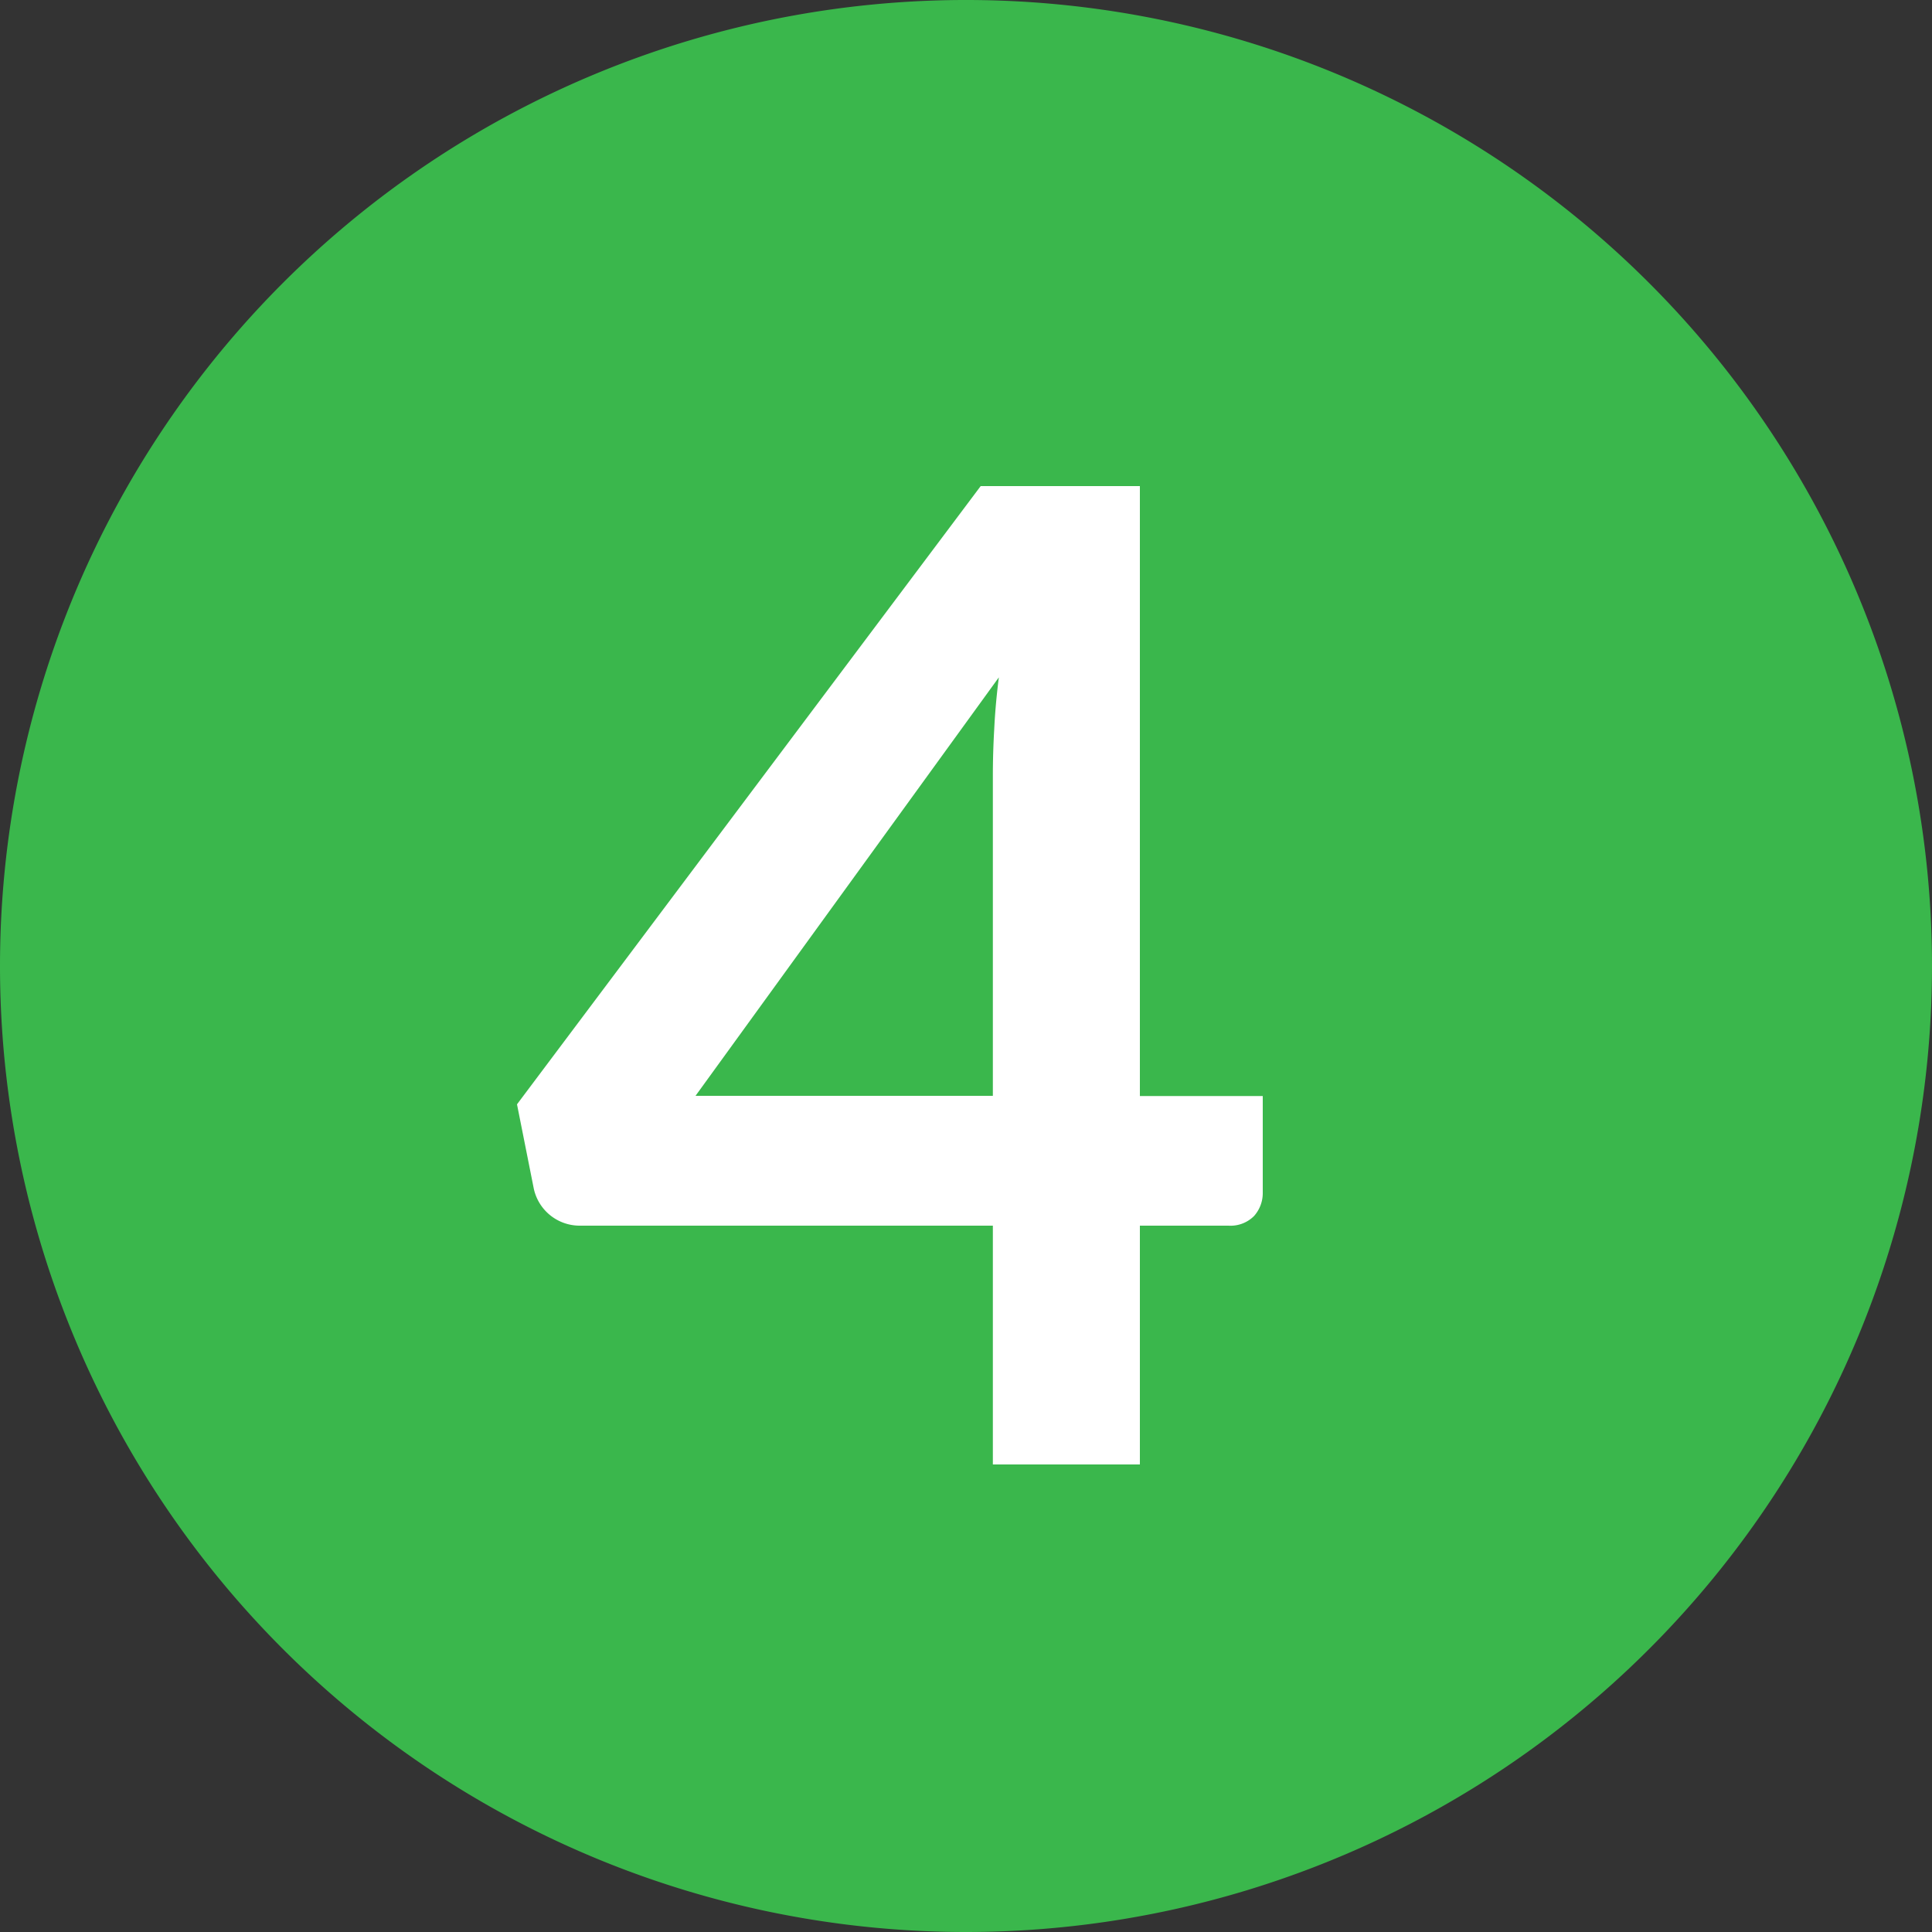
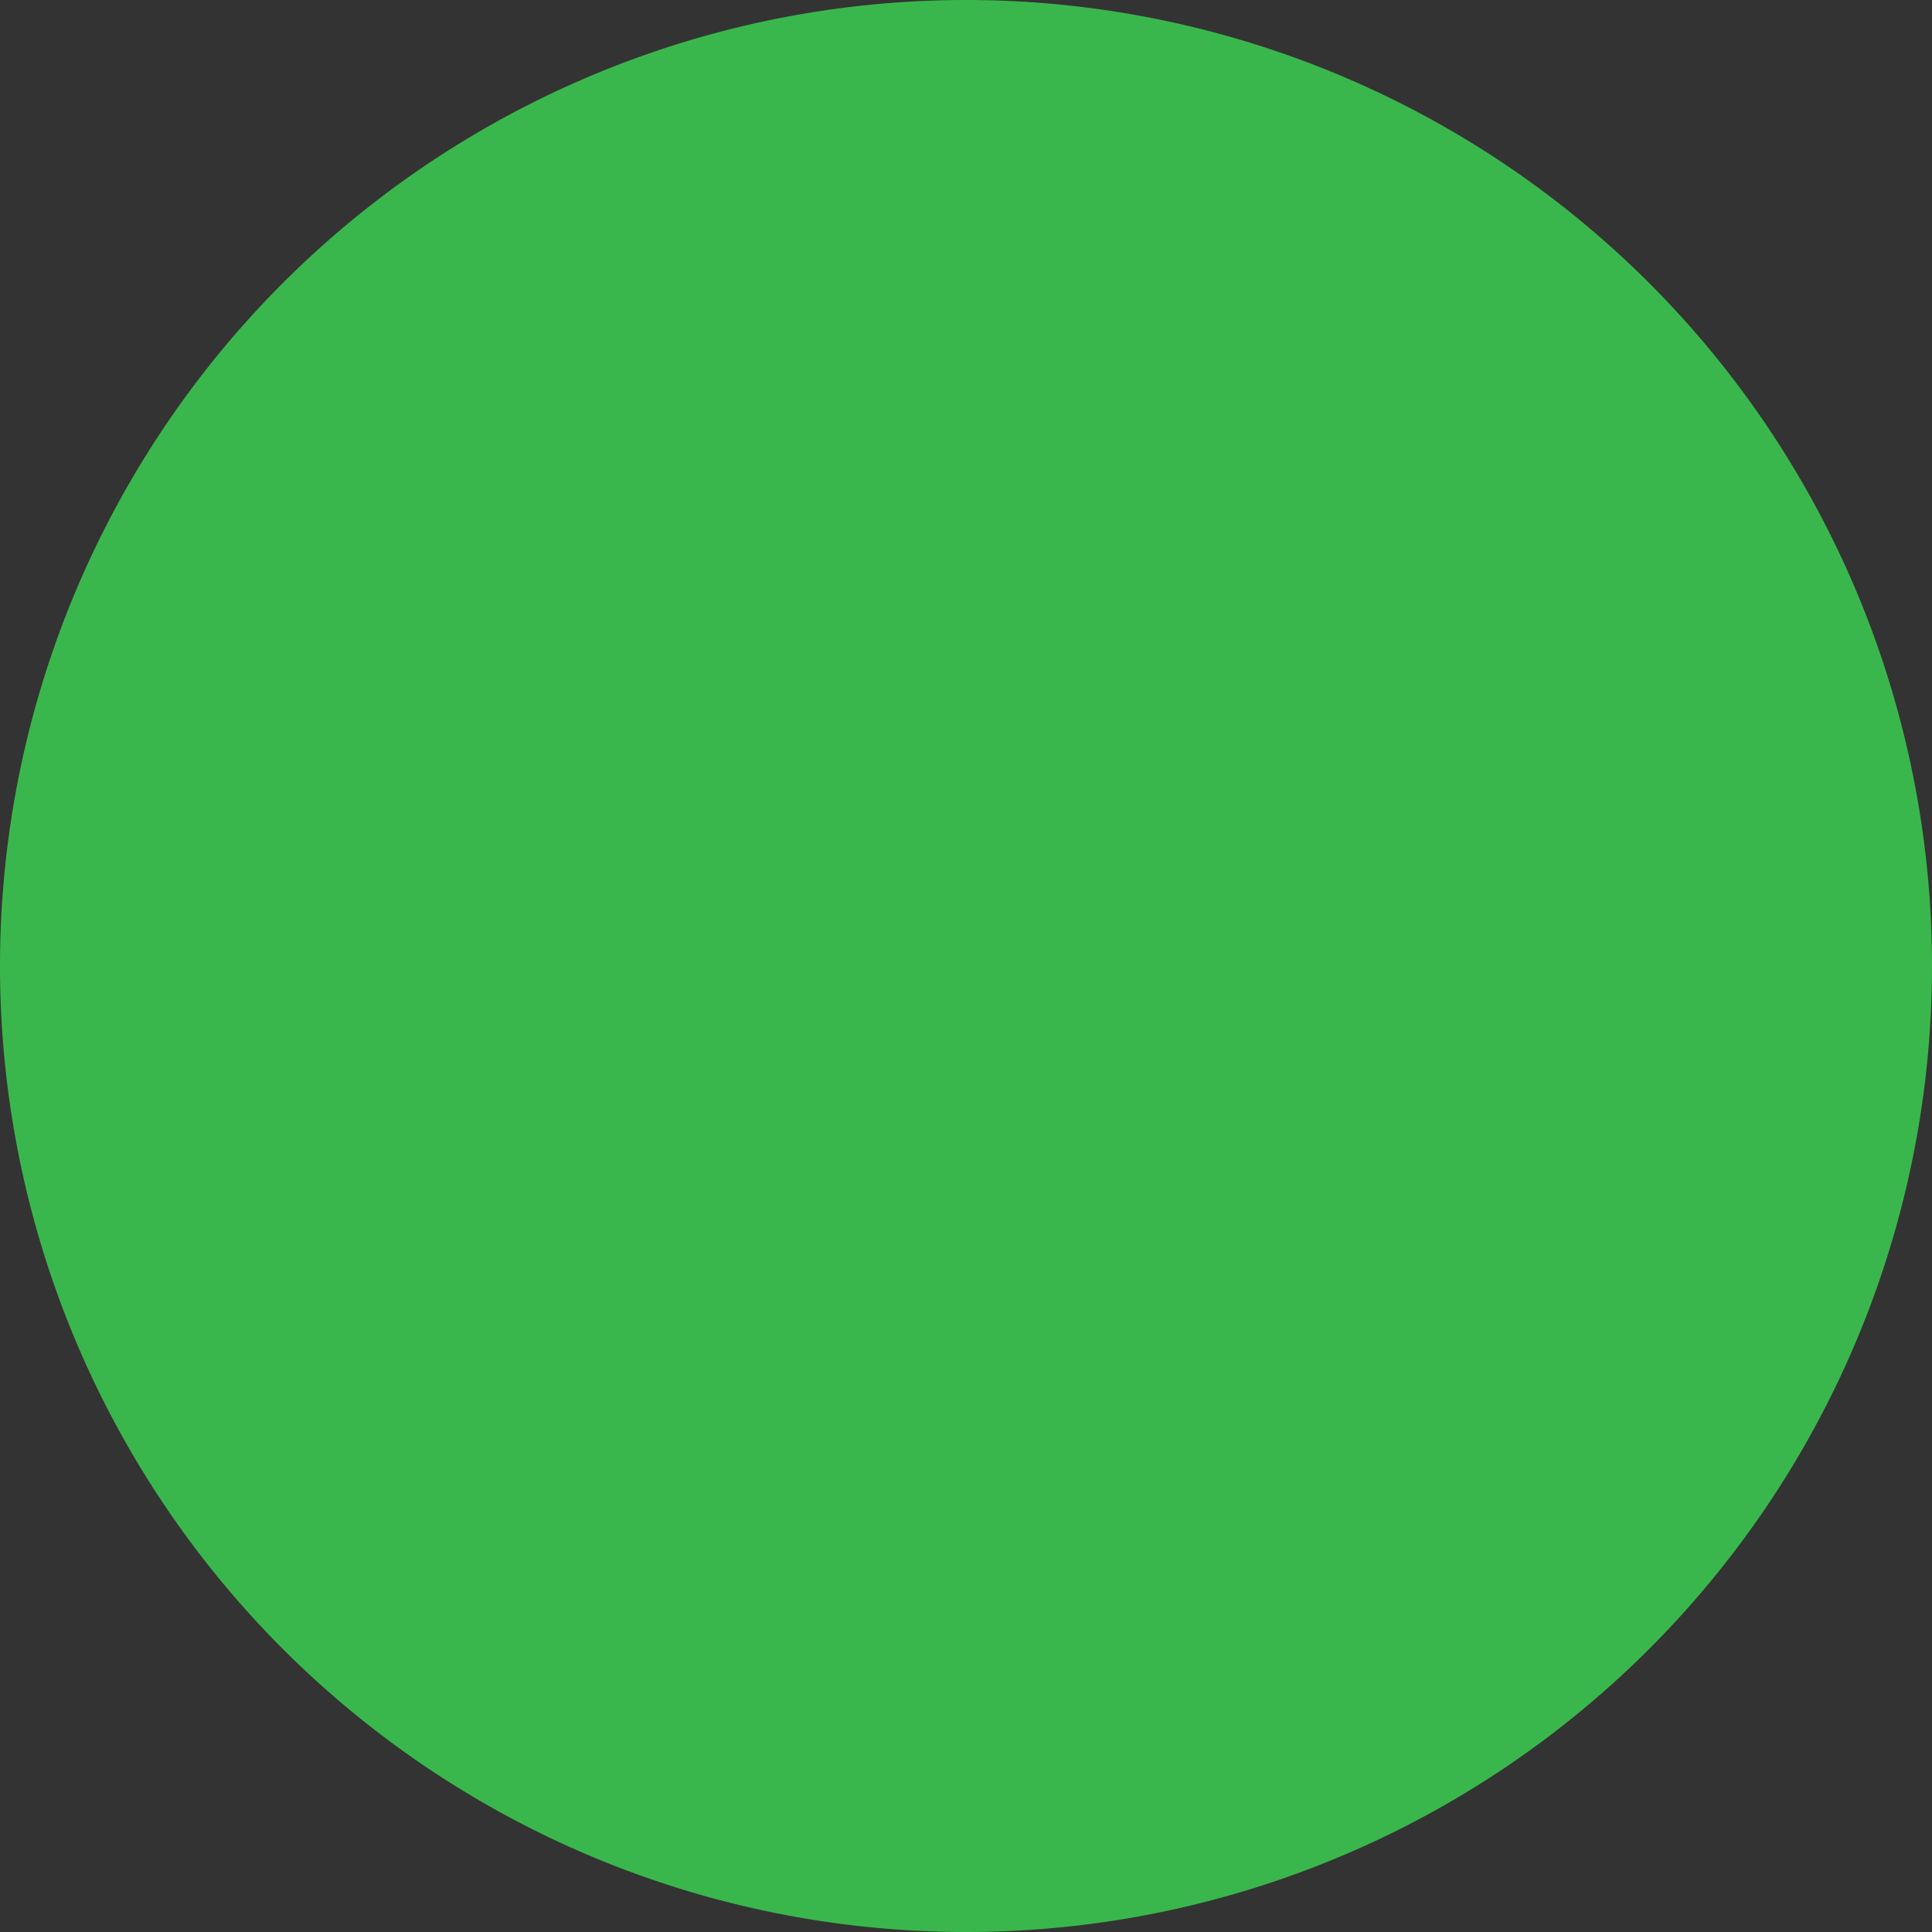
<svg xmlns="http://www.w3.org/2000/svg" id="Ebene_1" data-name="Ebene 1" viewBox="0 0 100 100">
  <rect x="0" y="0" width="100" height="100" fill="#333333" stroke="none" />
  <defs>
    <style>.cls-1{fill:#3ab74c;}.cls-2{fill:#fff;}</style>
  </defs>
  <title>a</title>
  <path class="cls-1" d="M50,100A50,50,0,1,0,0,50a50,50,0,0,0,50,50" />
-   <path class="cls-2" d="M51.39,56.72H36L51.7,35.06q-.18,1.41-.24,2.7c-.05.86-.07,1.67-.07,2.41ZM59,25.16H50.76l-24,32,.87,4.37A2.43,2.43,0,0,0,30,63.44H51.39V75.8H59V63.44h4.58a1.72,1.72,0,0,0,1.33-.5,1.78,1.78,0,0,0,.45-1.21v-5H59Z" />
</svg>